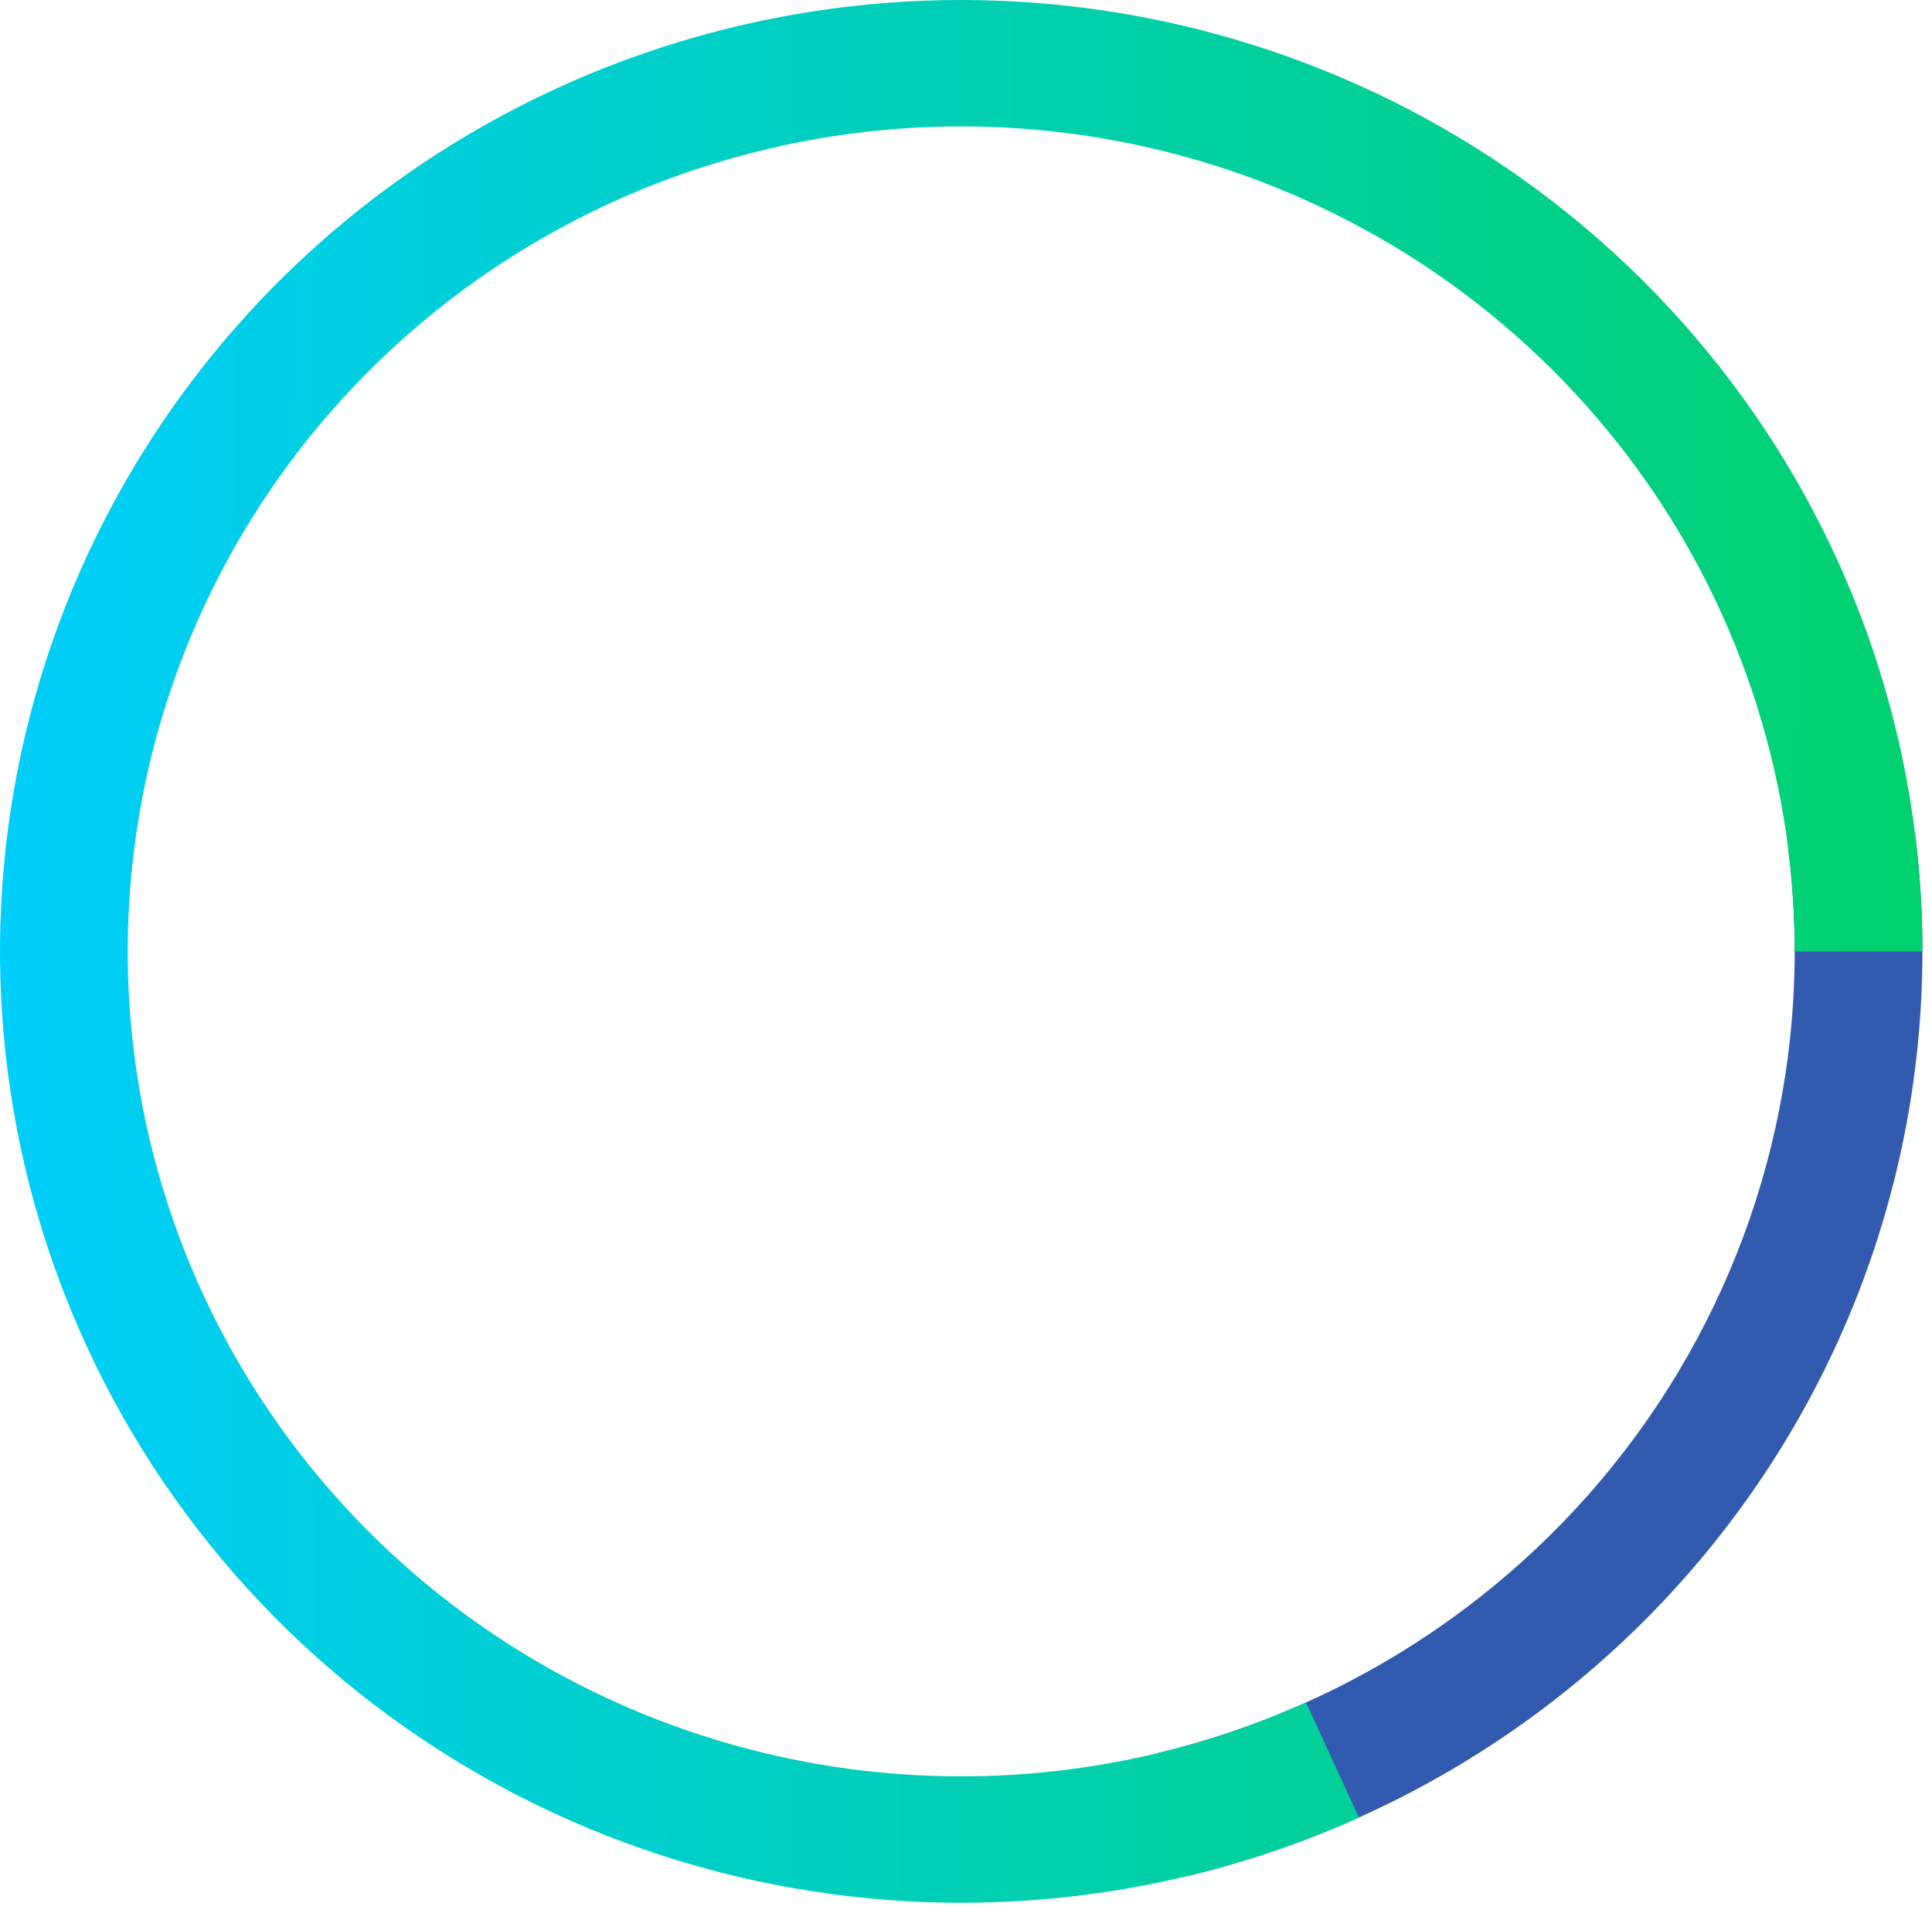
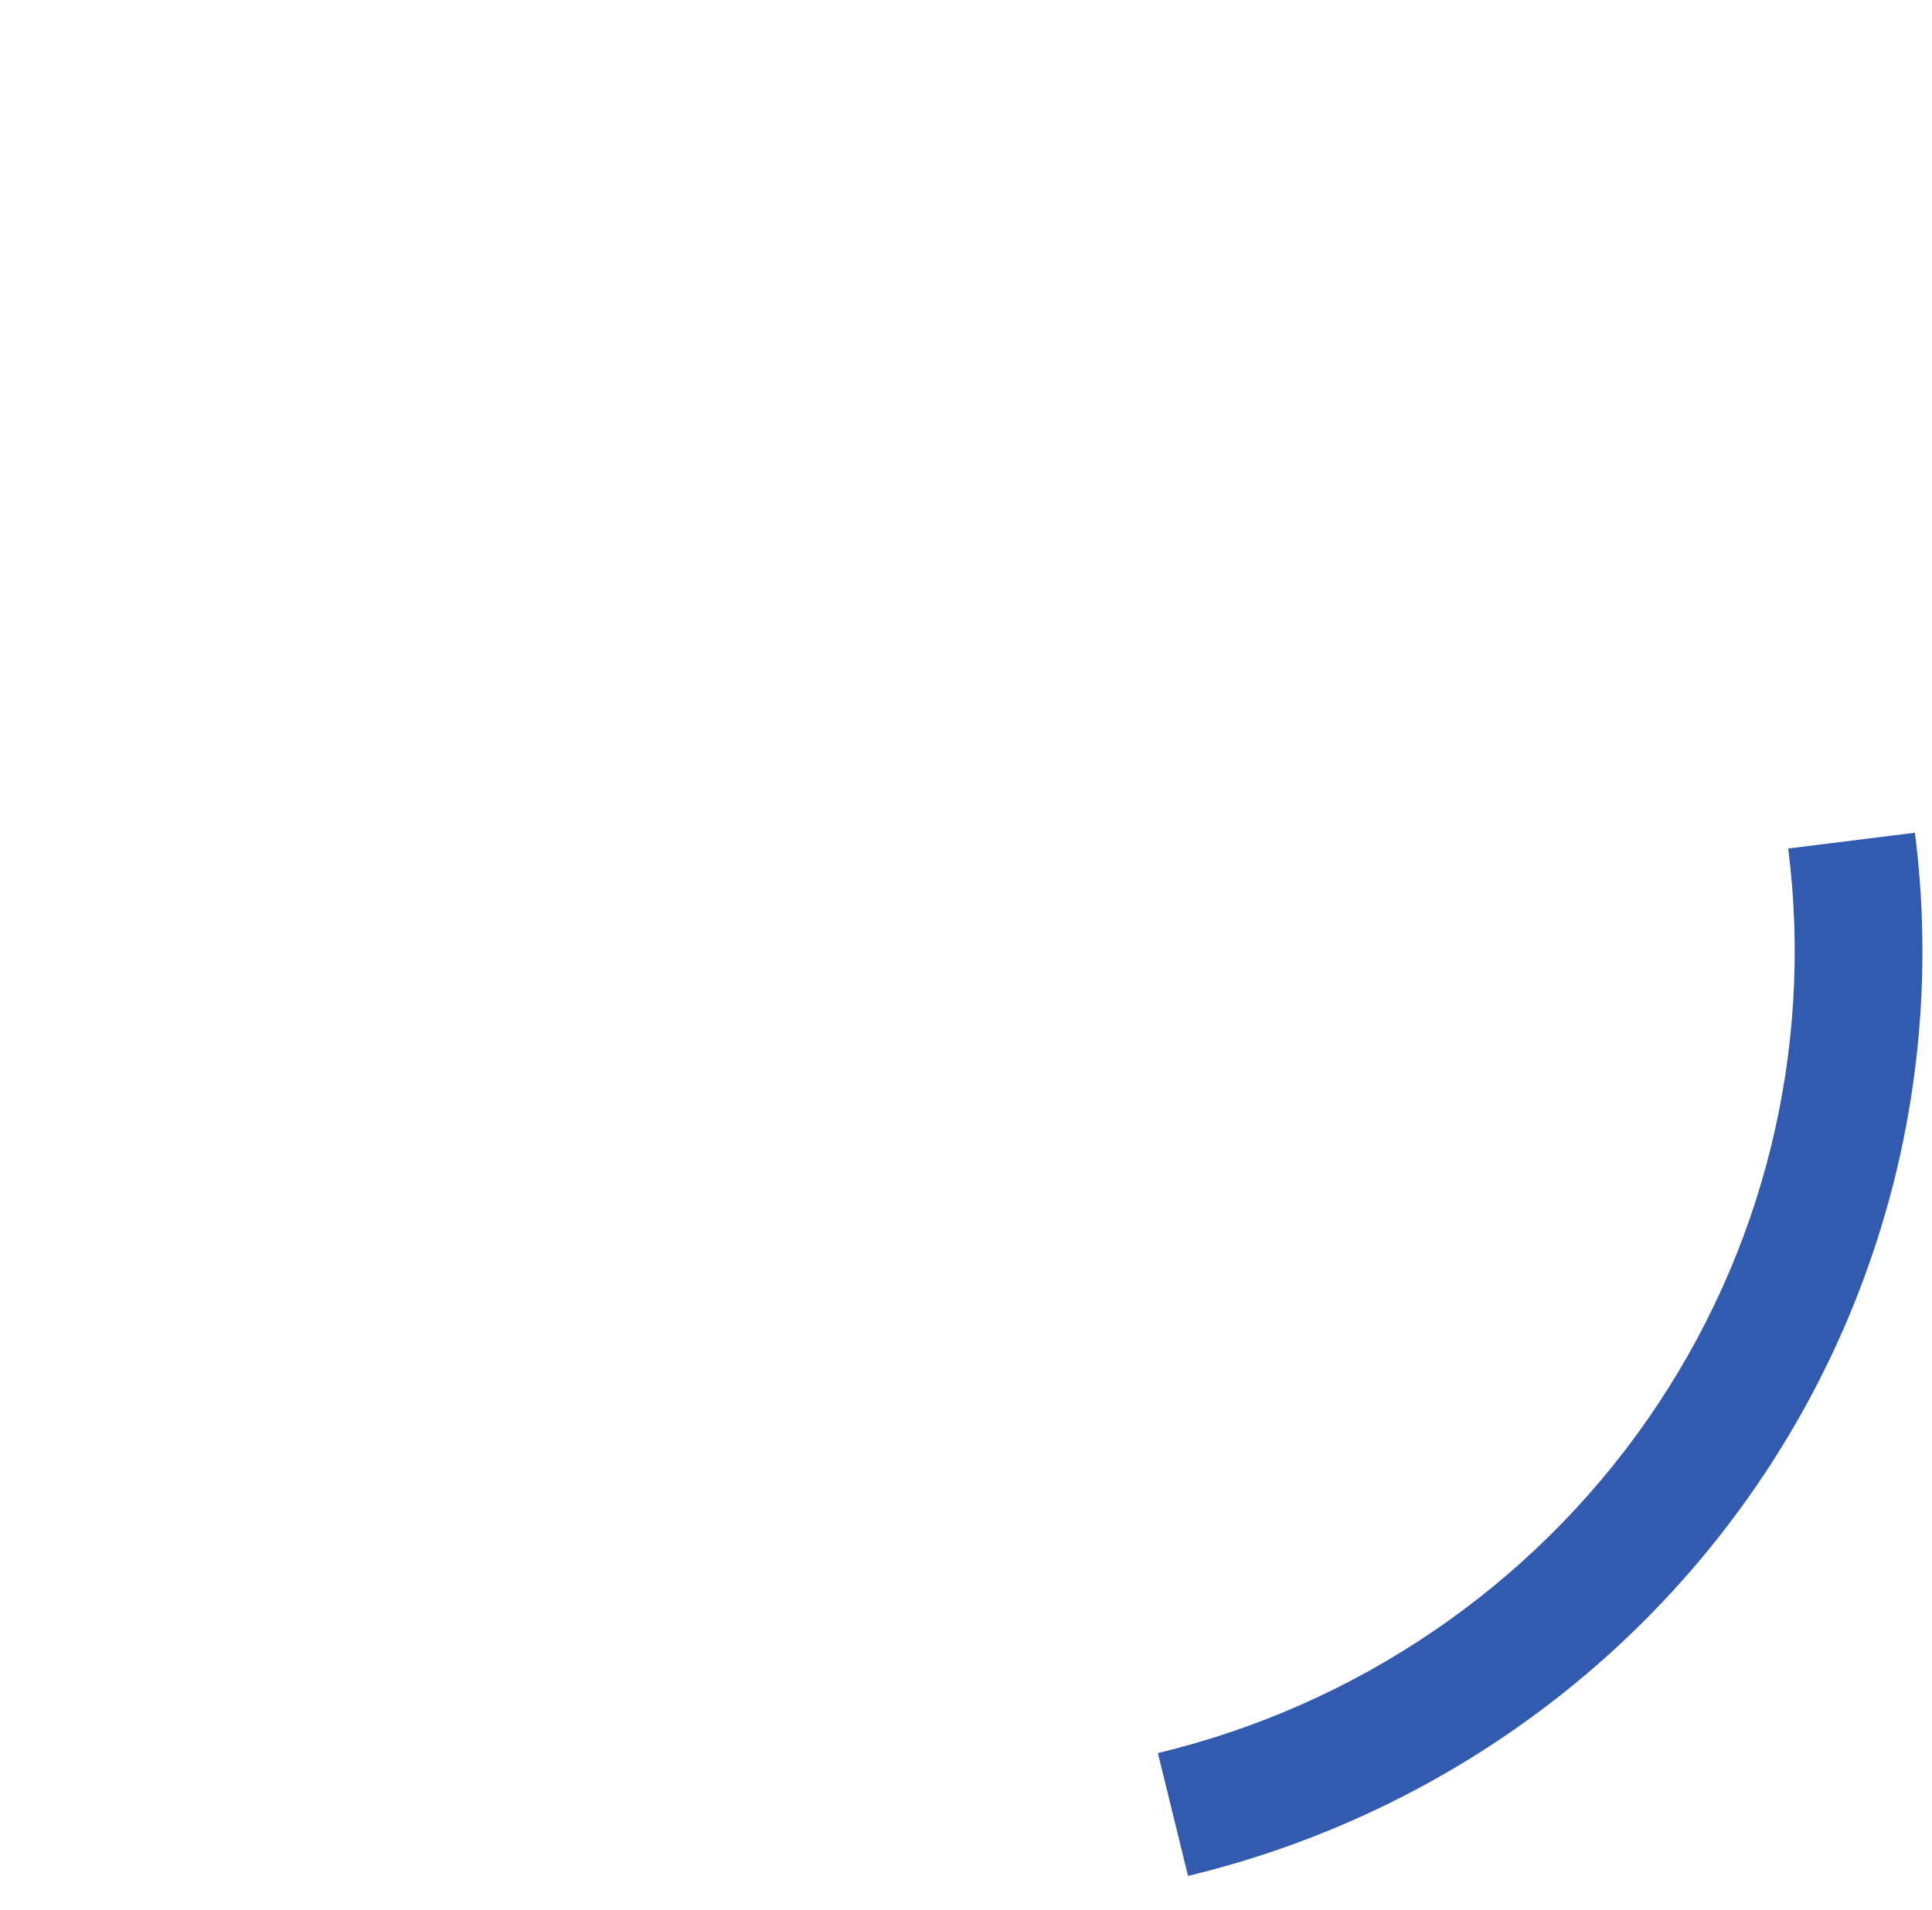
<svg xmlns="http://www.w3.org/2000/svg" width="176" height="174" viewBox="0 0 176 174" fill="none">
  <path d="M108.226 170.923C129.129 165.898 147.433 153.432 159.646 135.902C171.86 118.371 177.127 97.004 174.444 75.875L162.901 77.311C165.227 95.633 160.66 114.161 150.069 129.363C139.479 144.564 123.607 155.374 105.48 159.731L108.226 170.923Z" fill="#325BAF" />
-   <path d="M175.128 86.686C175.128 67.963 169.005 49.744 157.675 34.753C146.345 19.762 130.416 8.806 112.273 3.523C94.129 -1.76 74.745 -1.086 57.02 5.445C39.296 11.975 24.184 24.011 13.944 39.752C3.705 55.493 -1.111 74.093 0.216 92.769C1.543 111.446 8.943 129.195 21.308 143.361C33.673 157.528 50.339 167.351 68.812 171.36C87.286 175.369 106.574 173.35 123.792 165.604L118.978 155.118C104.048 161.835 87.323 163.586 71.304 160.11C55.285 156.633 40.833 148.115 30.111 135.831C19.389 123.547 12.972 108.156 11.821 91.961C10.67 75.766 14.847 59.638 23.726 45.988C32.605 32.339 45.709 21.902 61.079 16.239C76.448 10.576 93.257 9.991 108.99 14.572C124.723 19.153 138.535 28.654 148.359 41.653C158.184 54.652 163.494 70.451 163.494 86.686H175.128Z" fill="url(#paint0_linear_1_1390)" />
  <defs>
    <linearGradient id="paint0_linear_1_1390" x1="-5.187" y1="86.685" x2="183.086" y2="87.043" gradientUnits="userSpaceOnUse">
      <stop stop-color="#00CEFF" />
      <stop offset="1" stop-color="#01D167" />
    </linearGradient>
  </defs>
</svg>